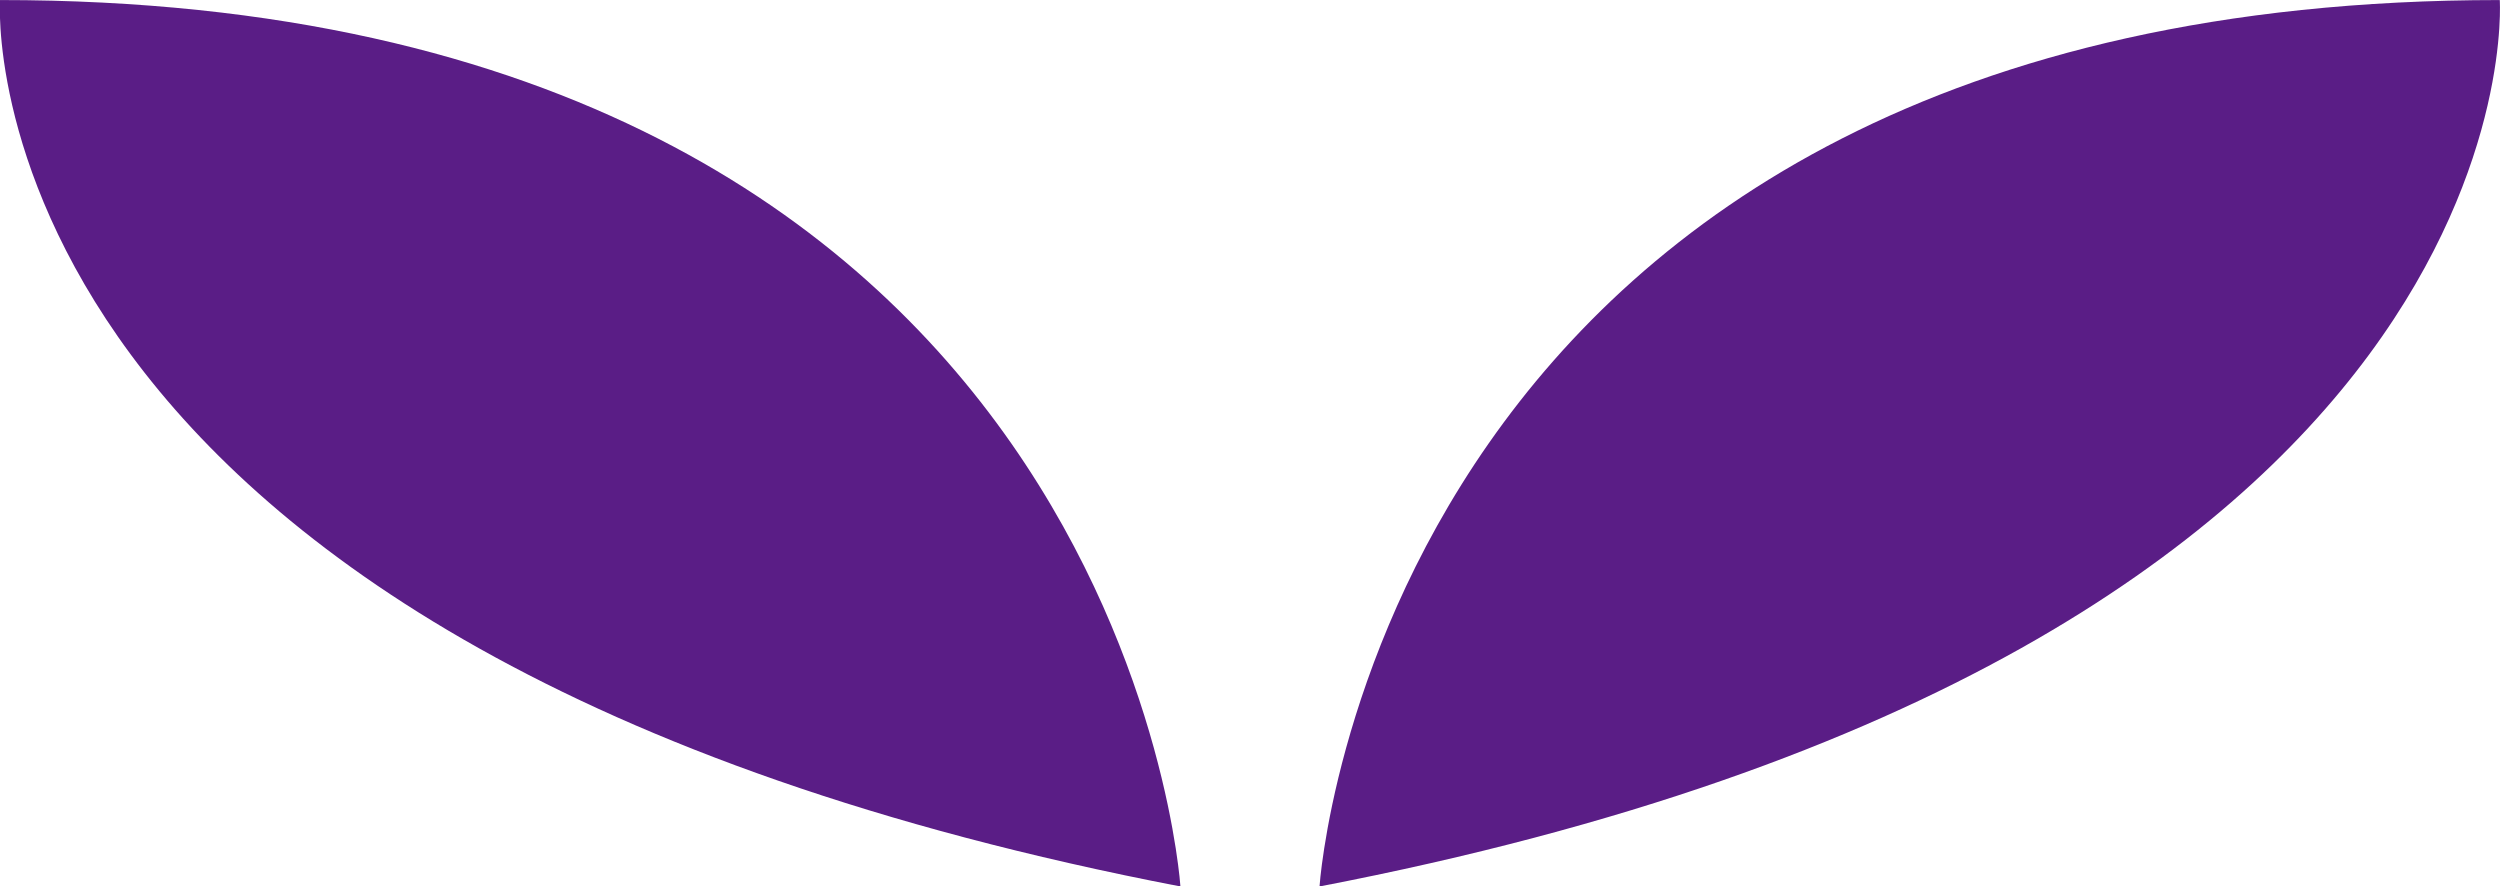
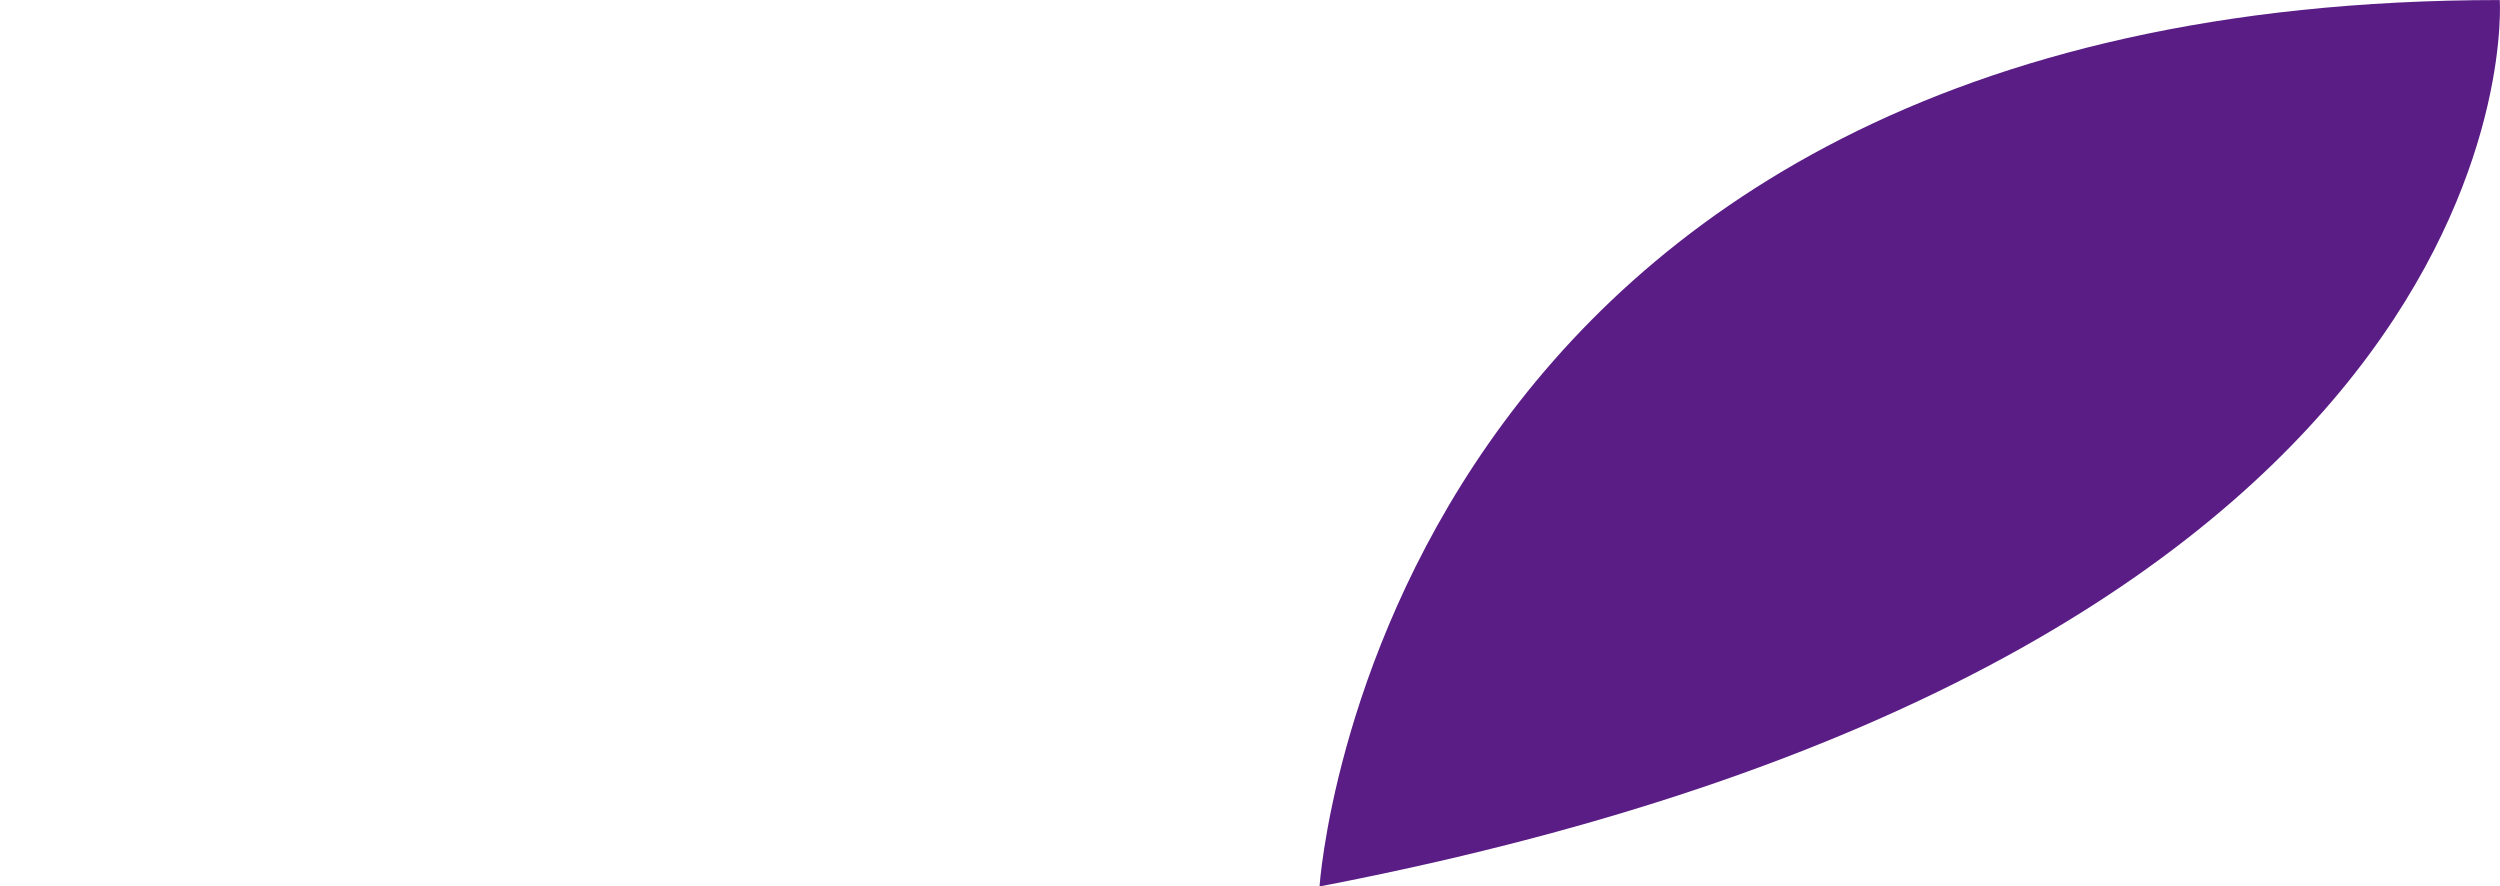
<svg xmlns="http://www.w3.org/2000/svg" width="53" height="18.792" viewBox="0 0 53 18.792">
  <defs>
    <clipPath id="clip-path">
      <rect id="Rectangle_12" data-name="Rectangle 12" width="53" height="18.792" fill="#5a1d86" />
    </clipPath>
  </defs>
  <g id="Groupe_8" data-name="Groupe 8" transform="translate(0 0)">
    <g id="Groupe_7" data-name="Groupe 7" transform="translate(0 0)" clip-path="url(#clip-path)">
      <path id="Tracé_59" data-name="Tracé 59" d="M16.035,18.792S17.263,0,41.056,0c0,0,.942,13.793-25.021,18.792" transform="translate(11.939 0.001)" fill="#5a1d86" />
-       <path id="Tracé_60" data-name="Tracé 60" d="M25.025,18.792S23.8,0,0,0C0,0-.937,13.793,25.025,18.792" transform="translate(0 0.001)" fill="#5a1d86" />
    </g>
  </g>
</svg>